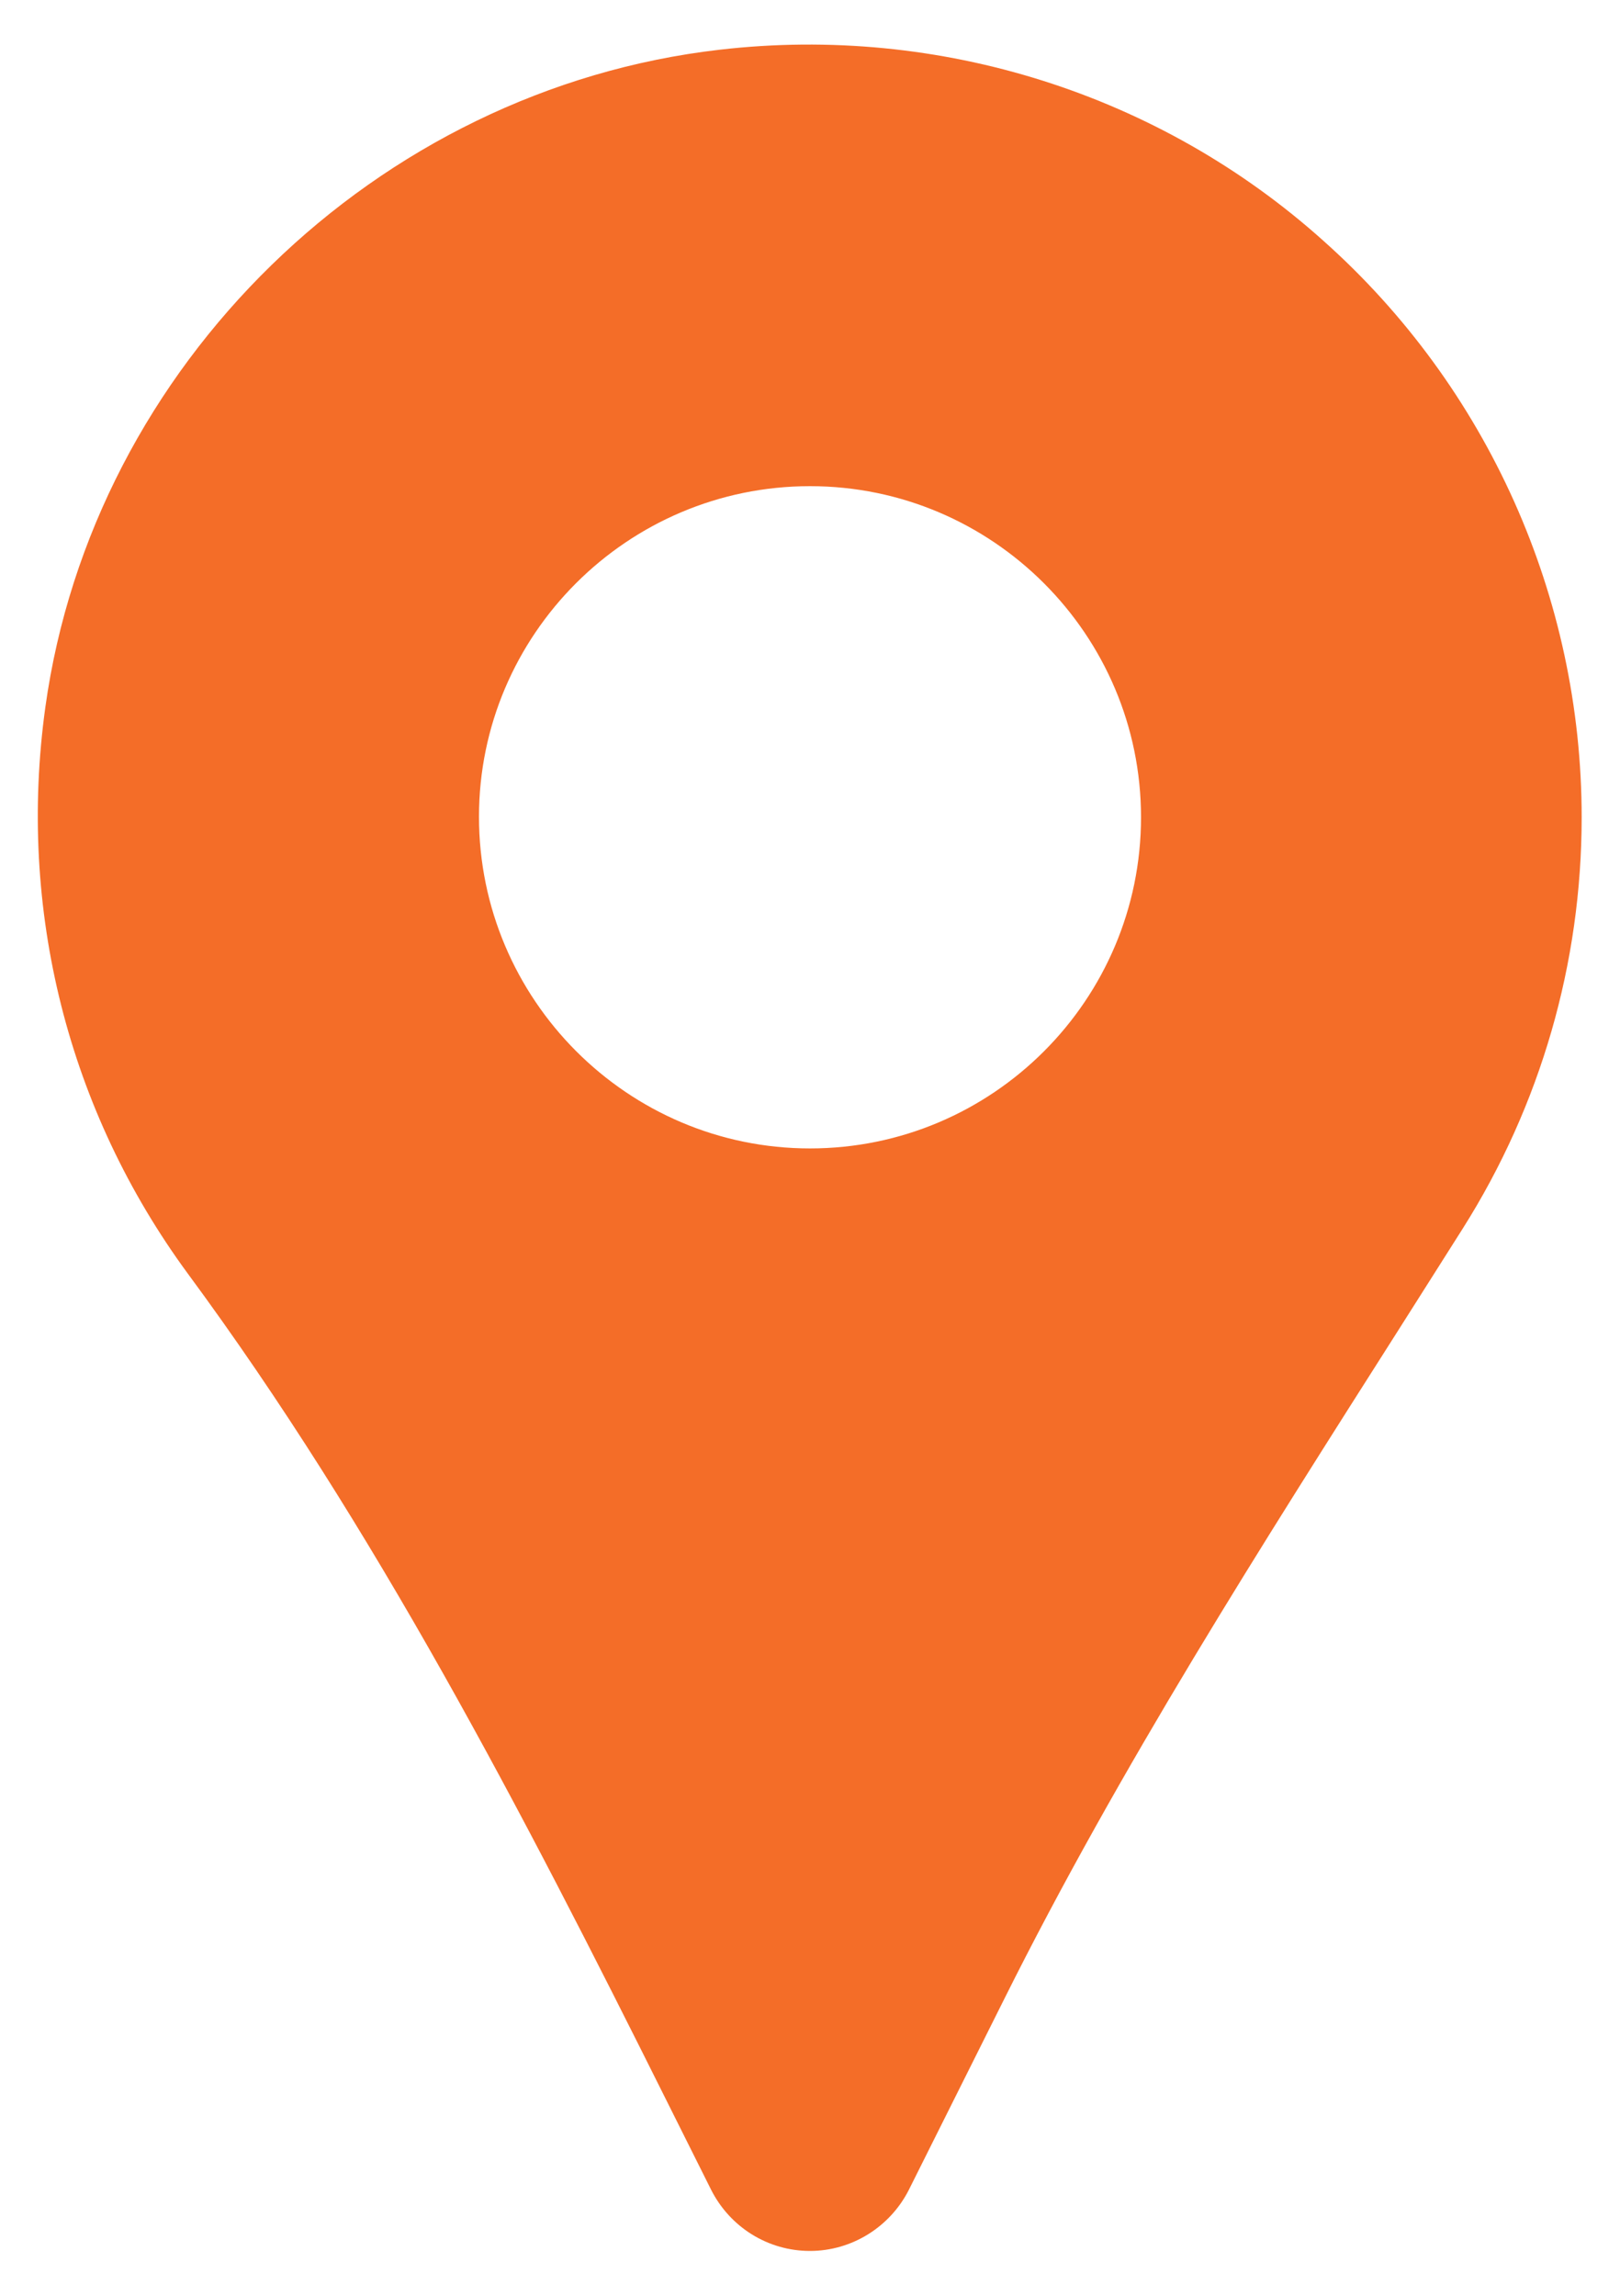
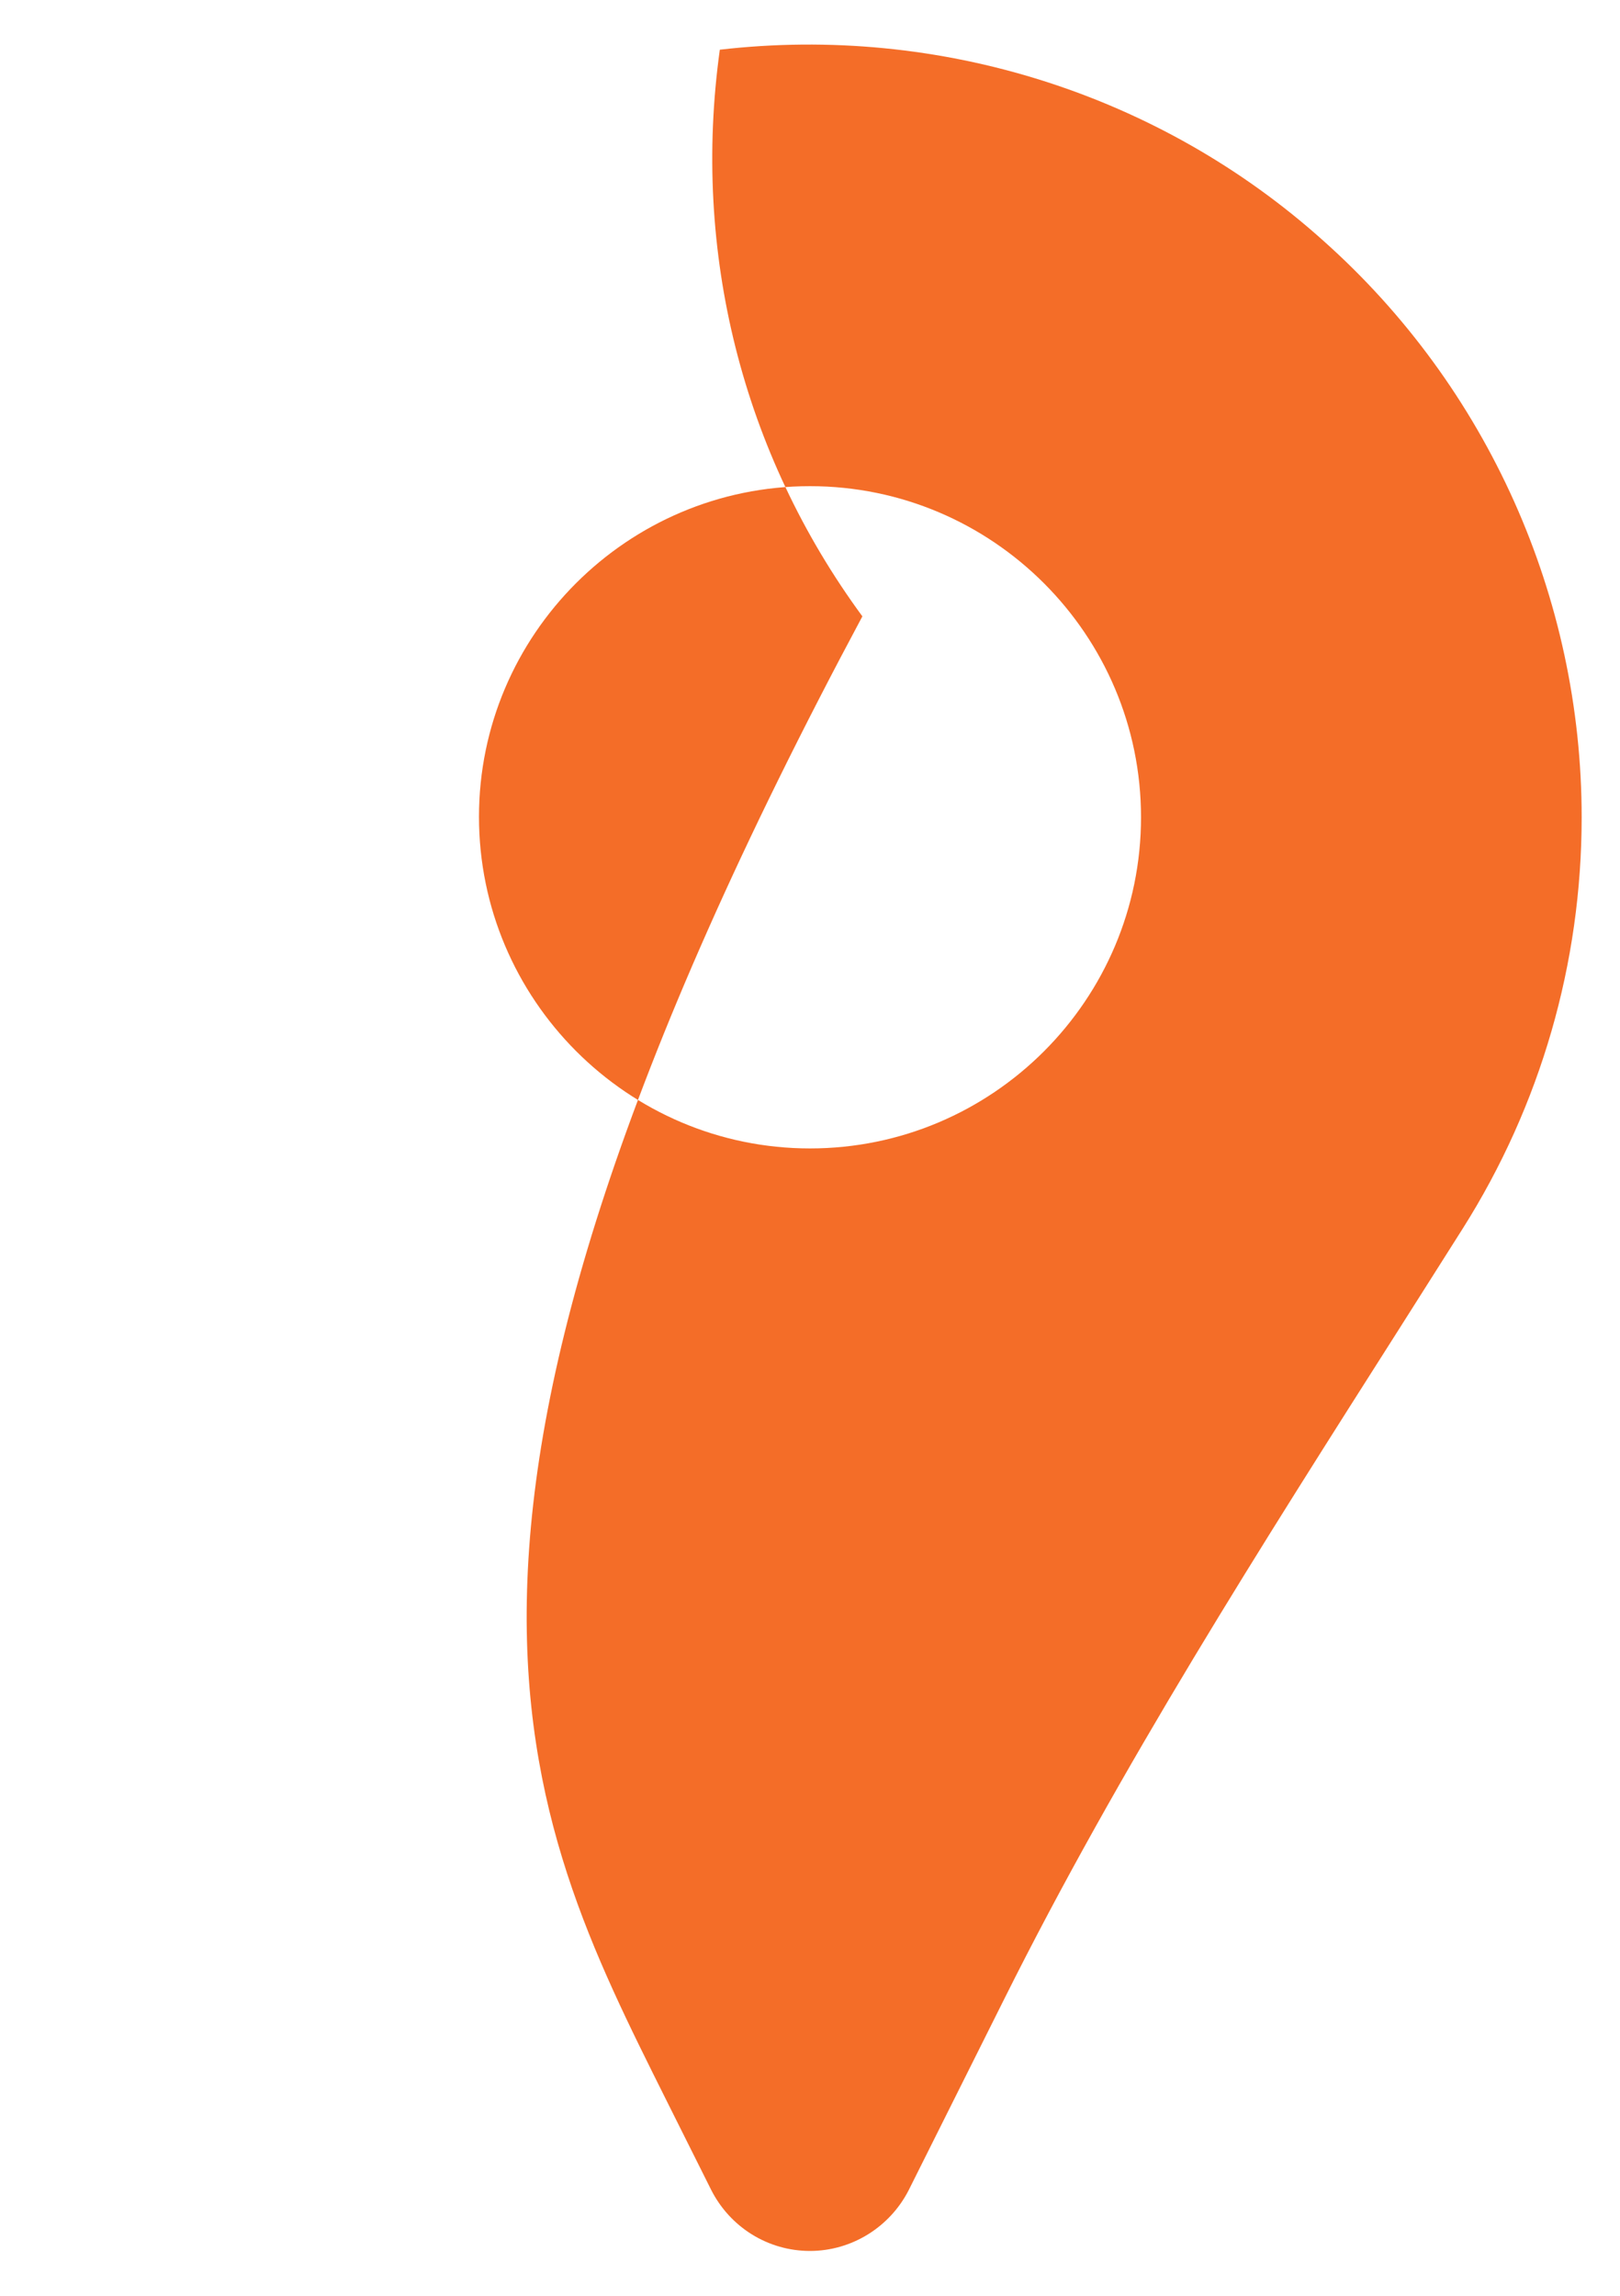
<svg xmlns="http://www.w3.org/2000/svg" version="1.1" id="Layer_1" x="0px" y="0px" viewBox="0 0 300 425" style="enable-background:new 0 0 300 425;" xml:space="preserve">
  <style type="text/css">
	.st0{fill:#F46D28;}
</style>
  <g>
-     <path class="st0" d="M123.4,388.8l8.3,16.6c3.5,6.9,10.5,11.3,18.3,11.3c7.7,0,14.8-4.4,18.3-11.3l17.6-35.2   c21.4-42.9,47.9-84.4,73.4-124.5l11.6-18.3c14.4-22.8,22-49.1,22-76.1c0-40.7-17.4-79.6-47.8-106.7C214.8,17.4,174,4.5,133.3,9.2   C69.7,16.5,17.2,67.6,8.4,130.9c-5.2,37.5,4.2,74.7,26.4,104.9C69.4,282.7,96.5,334.9,123.4,388.8z M150,90   c33.8,0,61.3,27.5,61.3,61.3s-27.5,61.3-61.3,61.3S88.7,185,88.7,151.2C88.7,117.5,116.2,90,150,90z" />
+     <path class="st0" d="M123.4,388.8l8.3,16.6c3.5,6.9,10.5,11.3,18.3,11.3c7.7,0,14.8-4.4,18.3-11.3l17.6-35.2   c21.4-42.9,47.9-84.4,73.4-124.5l11.6-18.3c14.4-22.8,22-49.1,22-76.1c0-40.7-17.4-79.6-47.8-106.7C214.8,17.4,174,4.5,133.3,9.2   c-5.2,37.5,4.2,74.7,26.4,104.9C69.4,282.7,96.5,334.9,123.4,388.8z M150,90   c33.8,0,61.3,27.5,61.3,61.3s-27.5,61.3-61.3,61.3S88.7,185,88.7,151.2C88.7,117.5,116.2,90,150,90z" />
  </g>
  <script />
</svg>